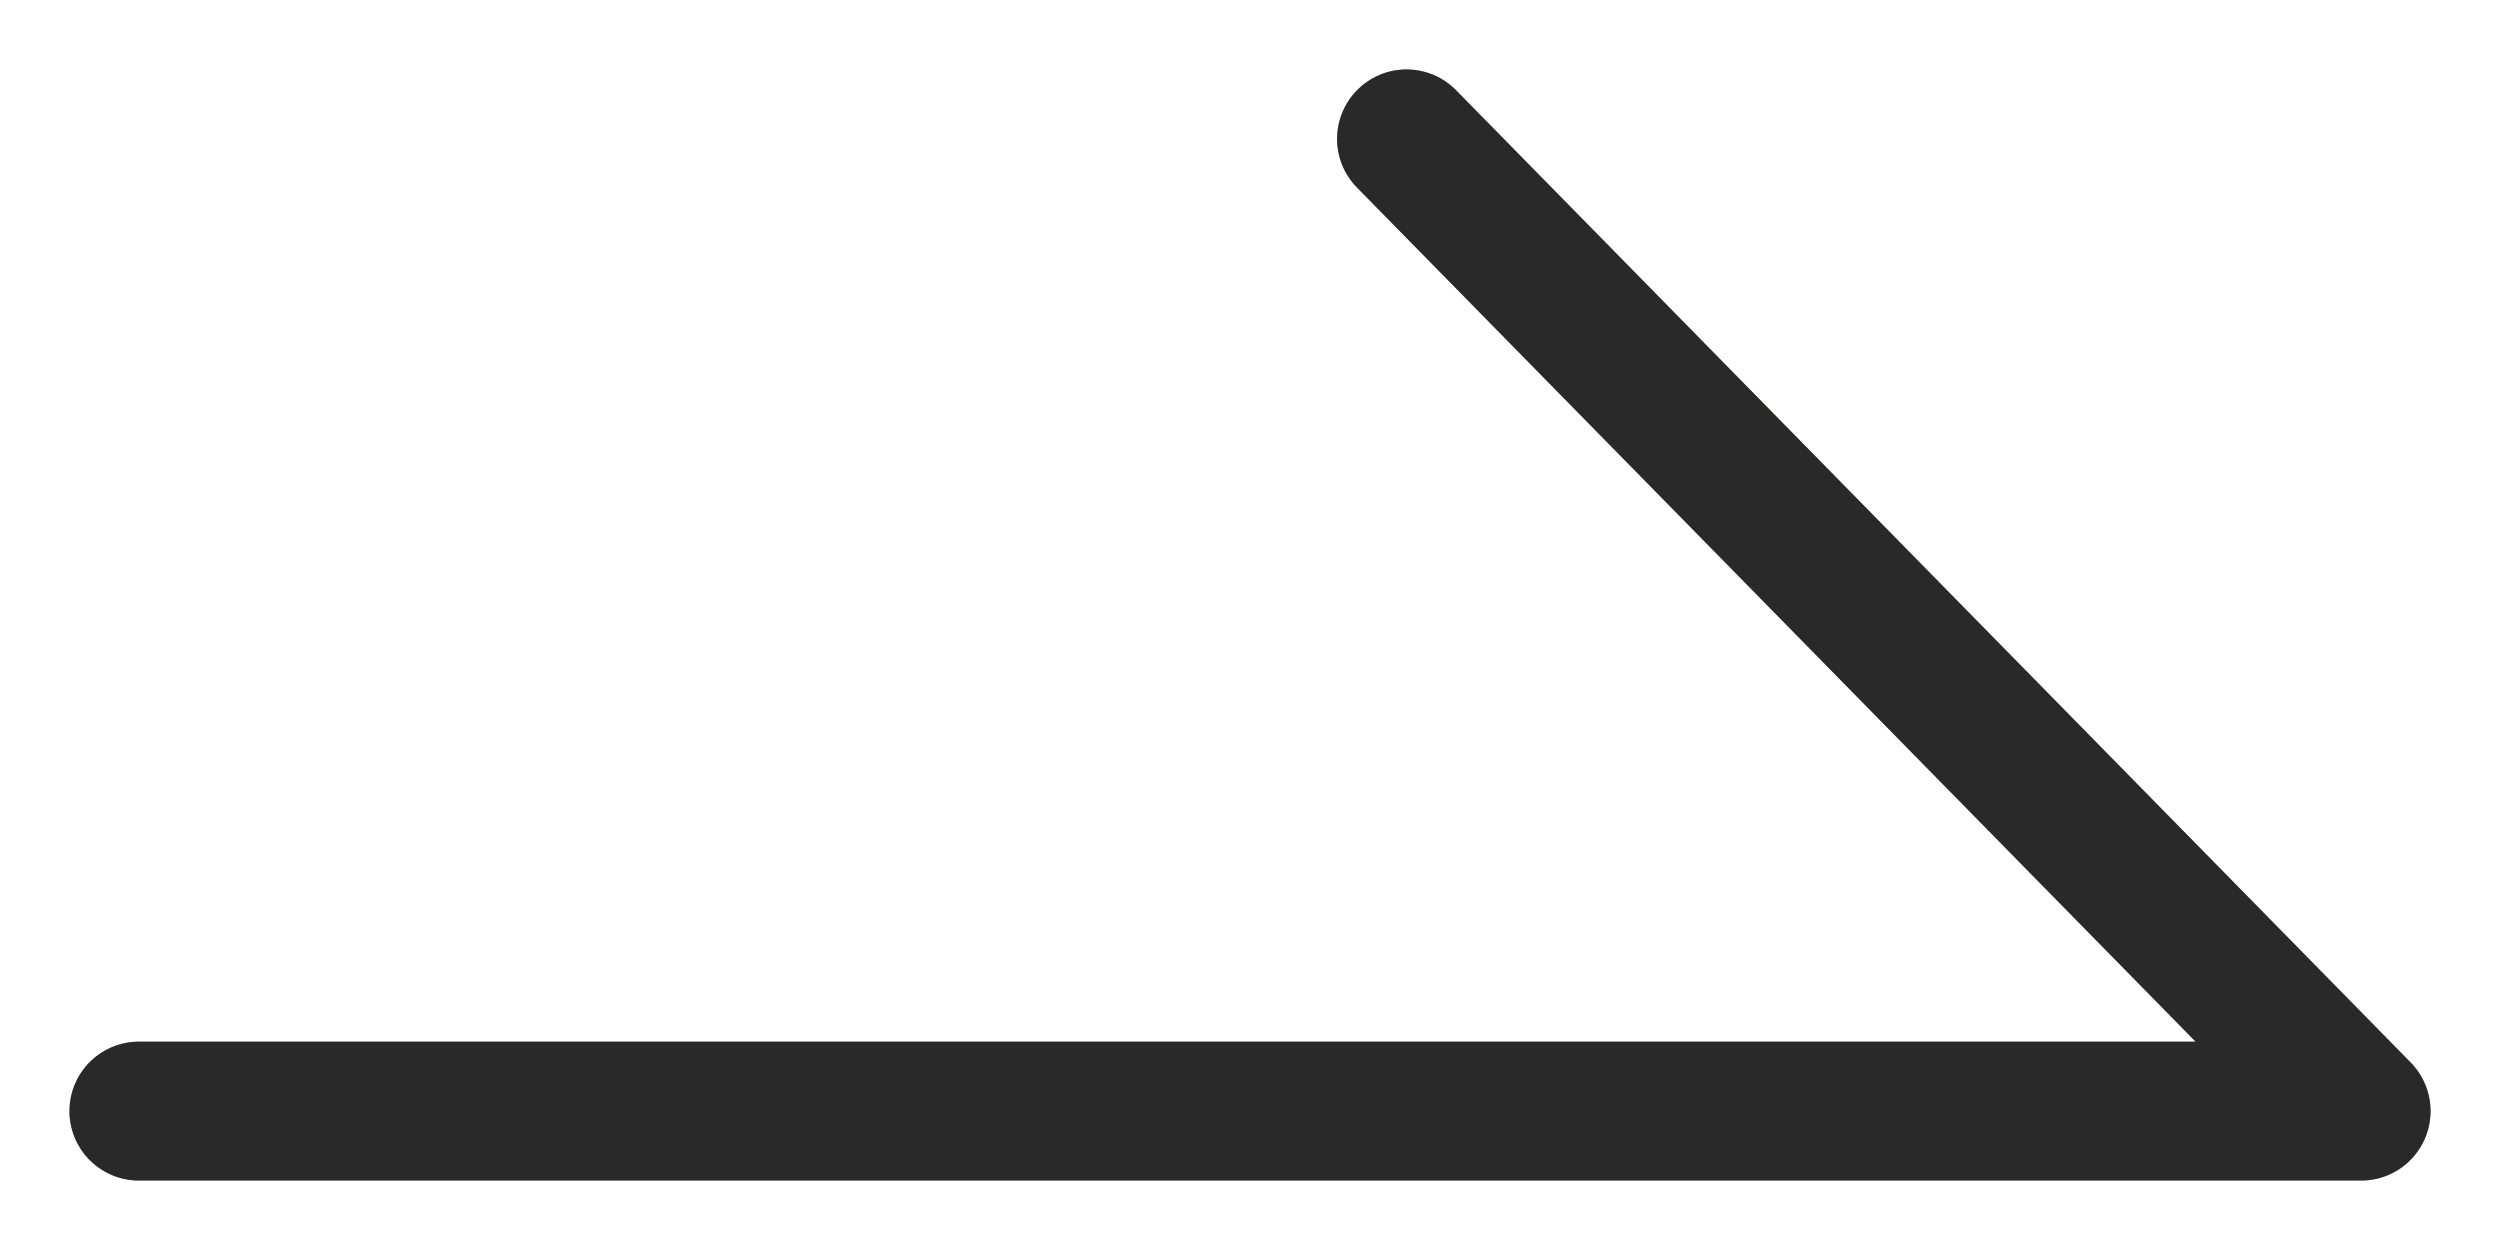
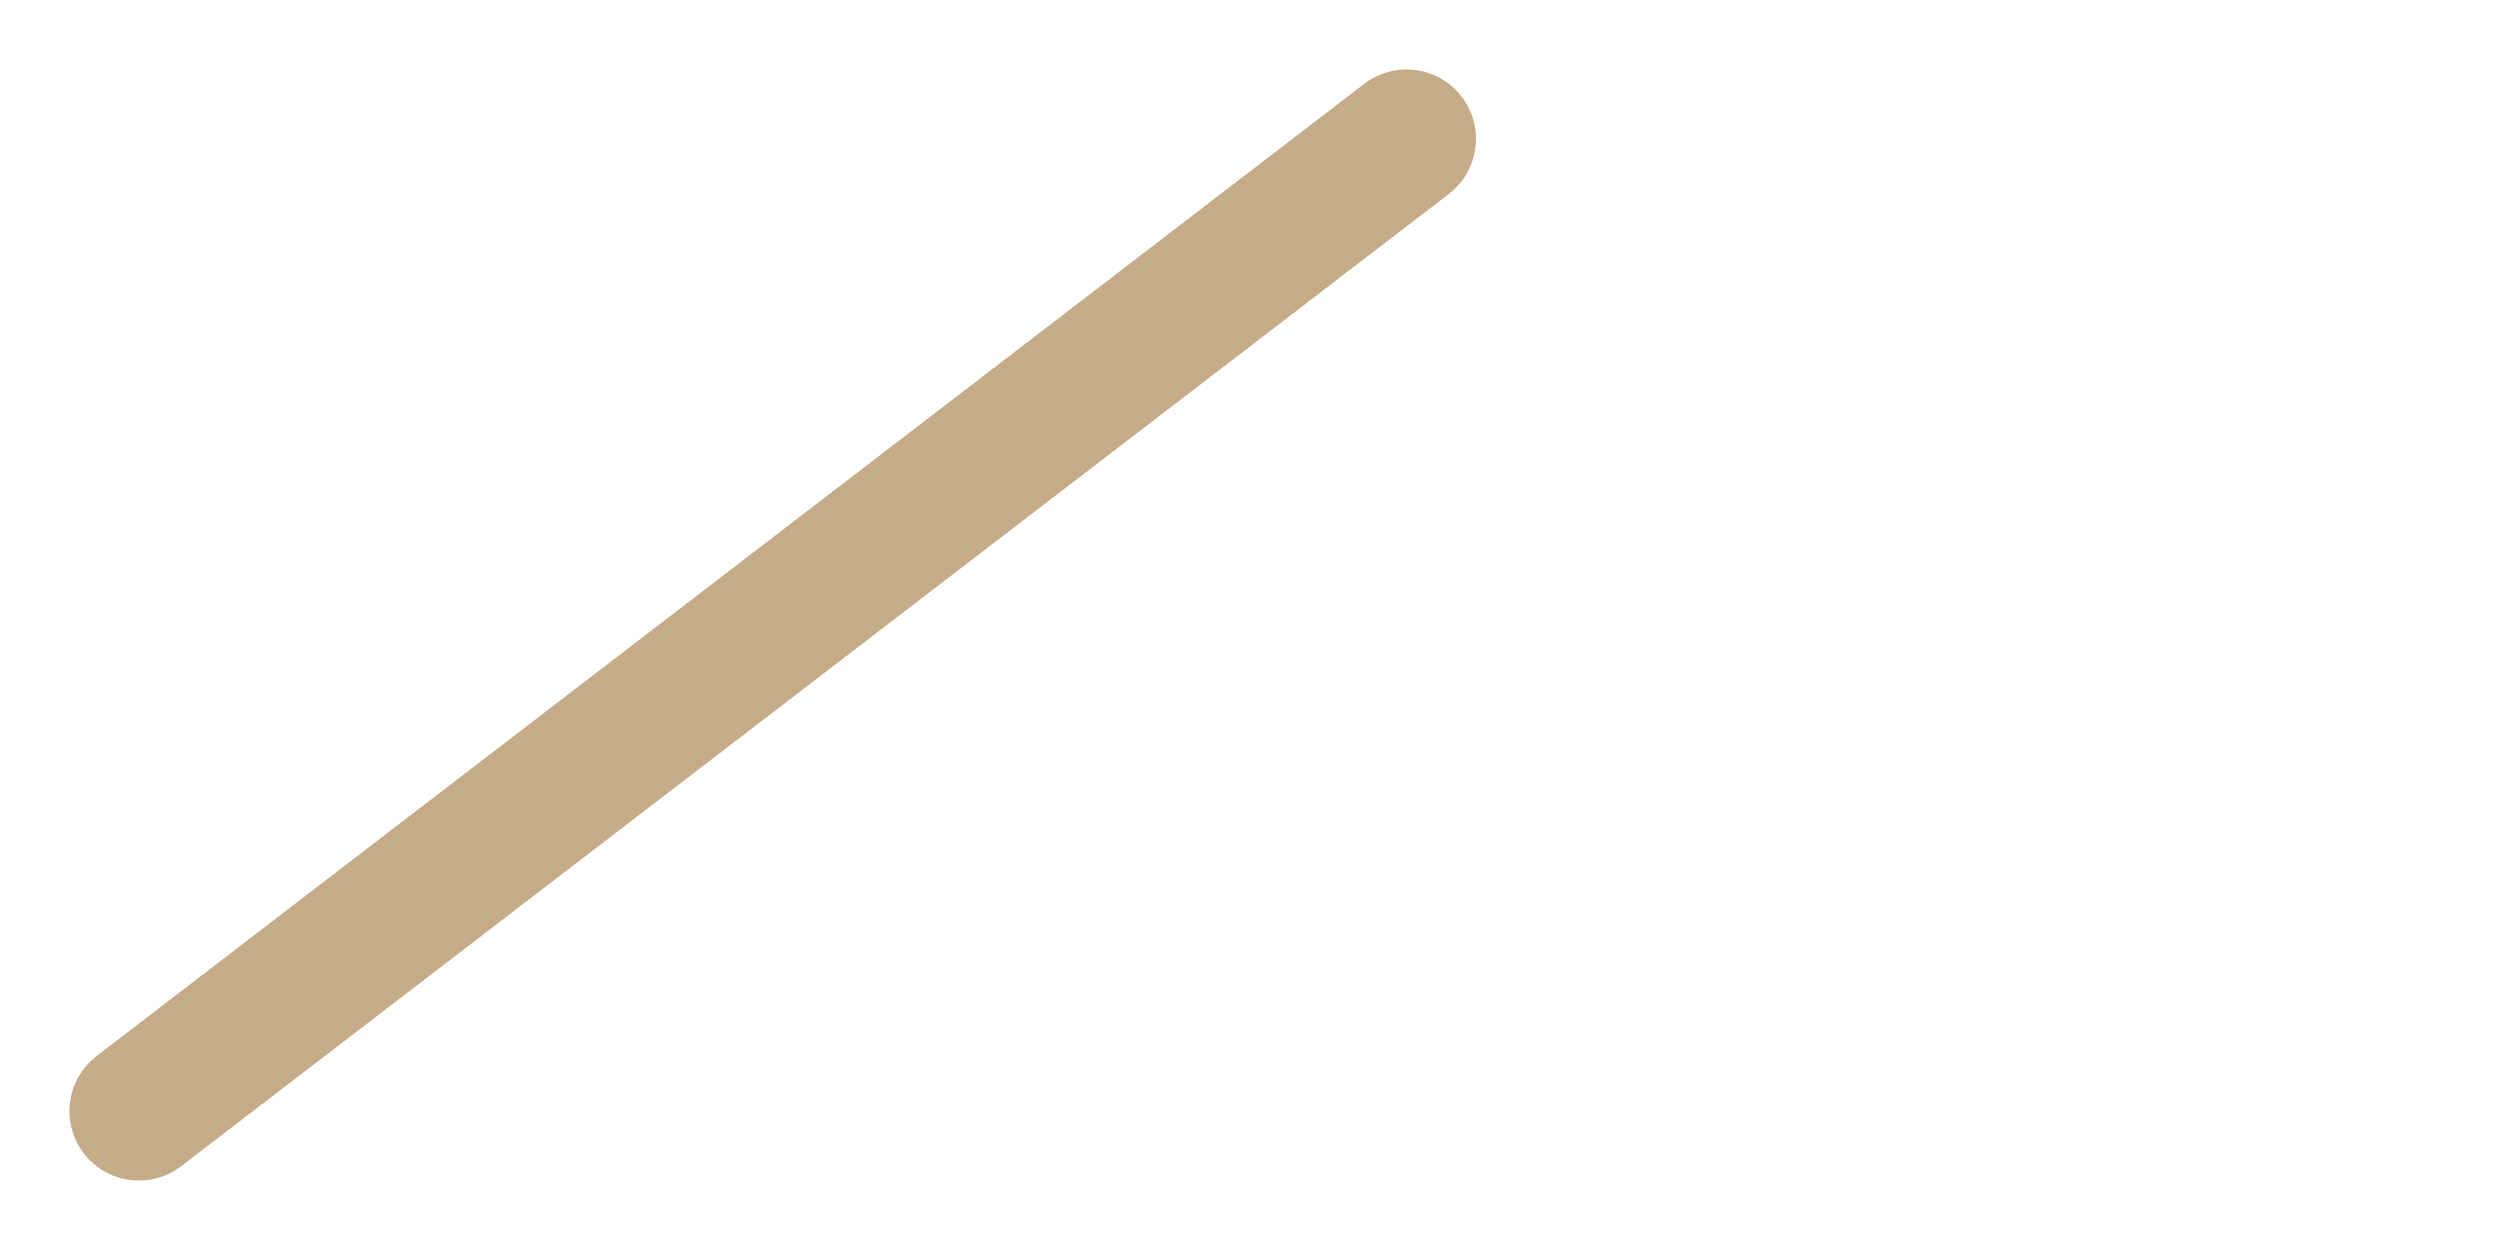
<svg xmlns="http://www.w3.org/2000/svg" width="18" height="9" viewBox="0 0 18 9" fill="none">
  <g id="Vector">
-     <path d="M10.127 1L17 8L1 8" stroke="#C5AB88" stroke-linecap="round" stroke-linejoin="round" />
-     <path d="M10.127 1L17 8L1 8" stroke="#292929" stroke-linecap="round" stroke-linejoin="round" />
+     <path d="M10.127 1L1 8" stroke="#C5AB88" stroke-linecap="round" stroke-linejoin="round" />
  </g>
</svg>